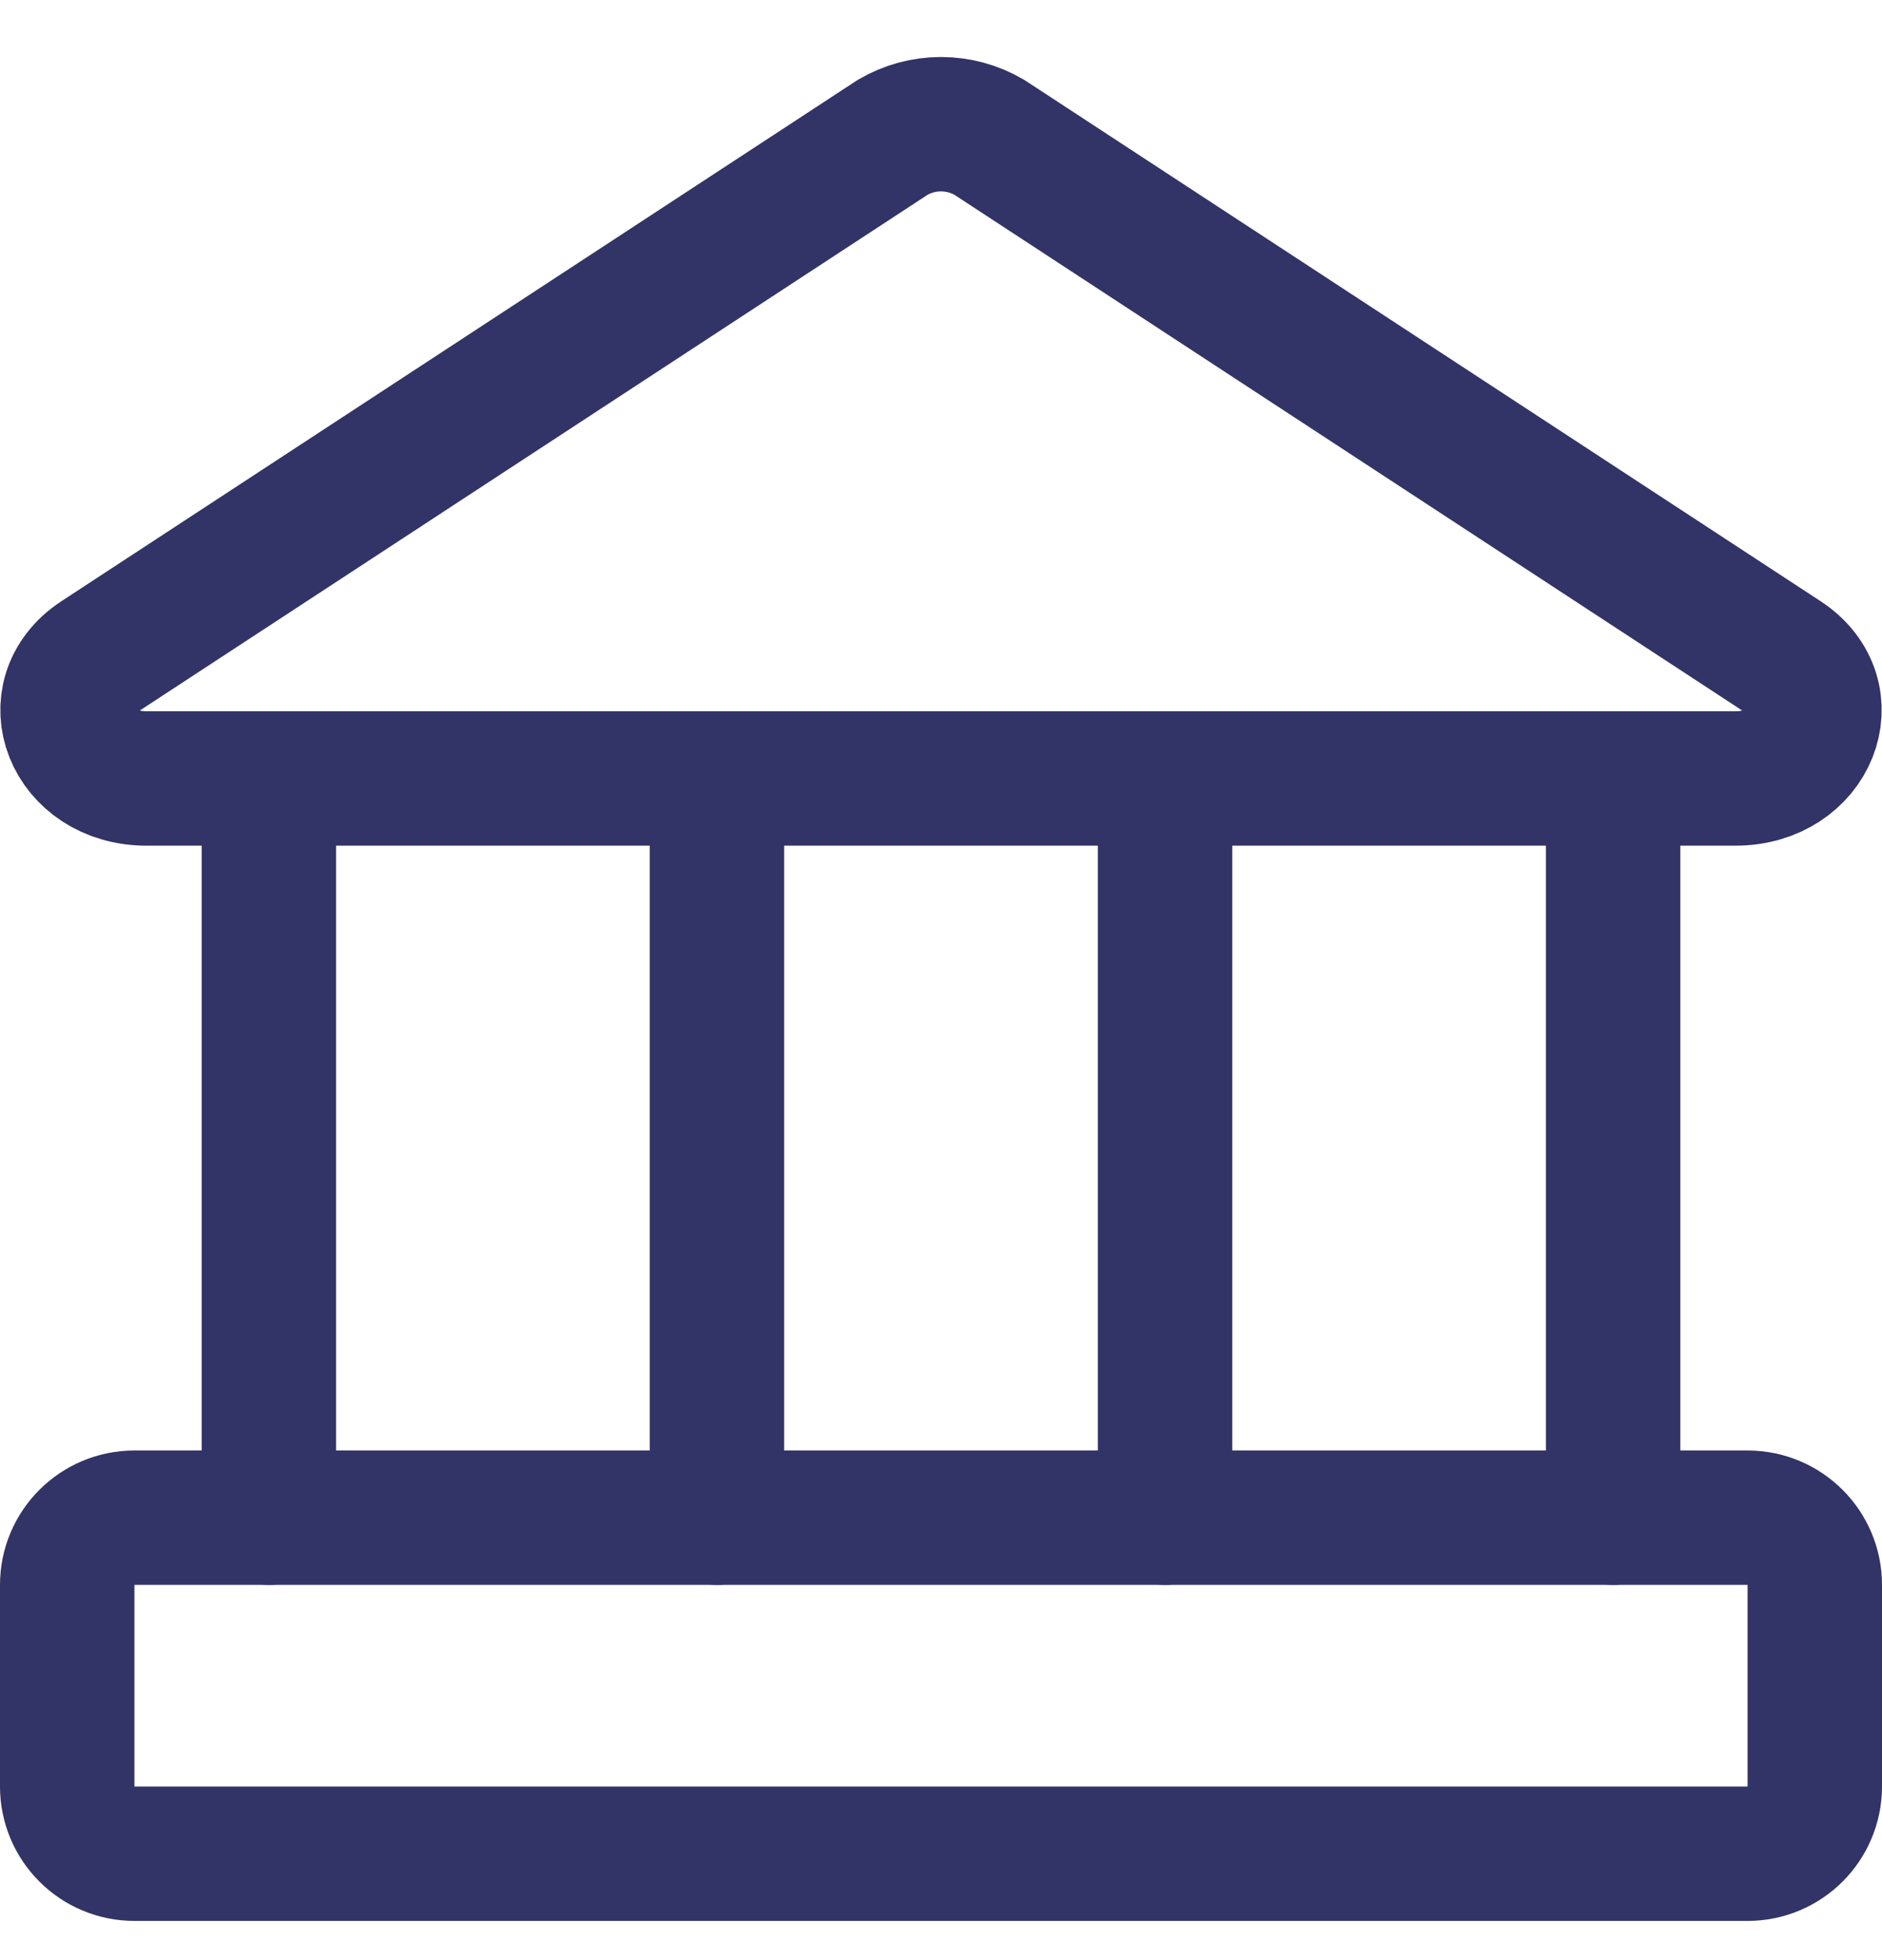
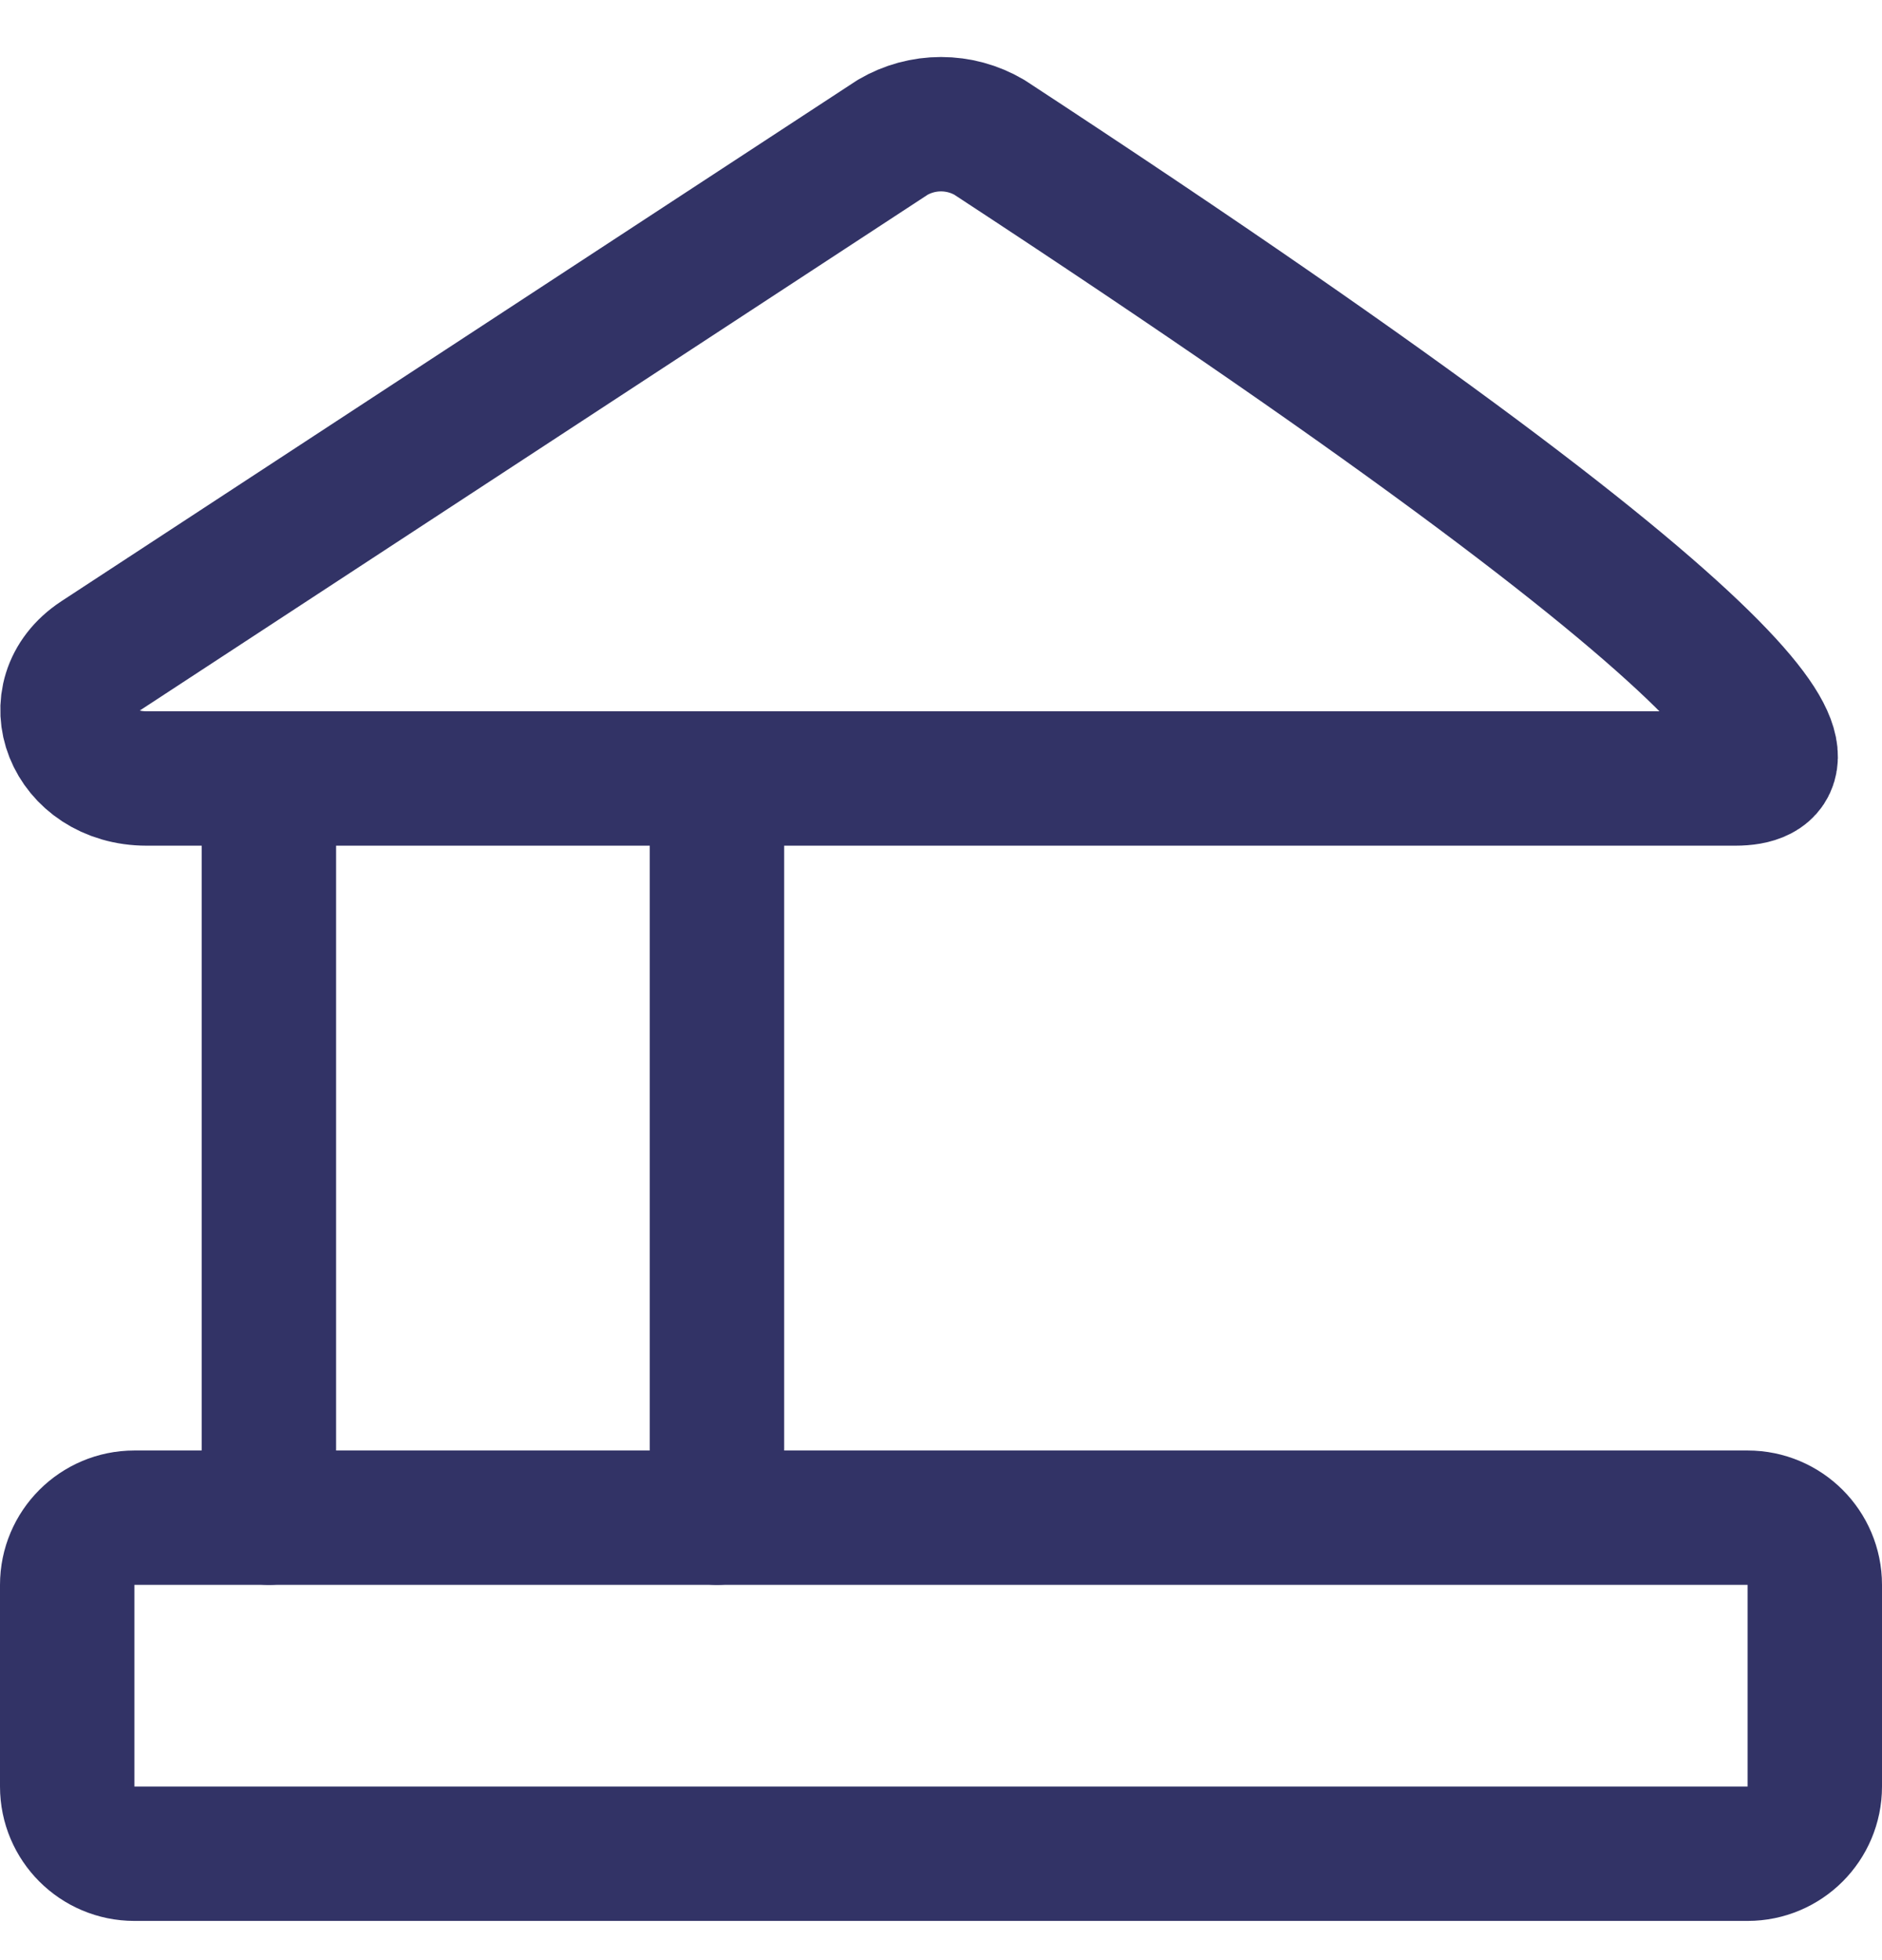
<svg xmlns="http://www.w3.org/2000/svg" width="24" height="25" viewBox="0 0 24 25" fill="none">
-   <path d="M22.131 9.929H1.869C0.909 9.929 0.497 8.883 1.251 8.386L11.383 1.752C11.57 1.642 11.783 1.584 12 1.584C12.217 1.584 12.43 1.642 12.617 1.752L22.749 8.386C23.503 8.883 23.091 9.929 22.131 9.929Z" stroke="#323366" stroke-width="1.714" stroke-linecap="round" stroke-linejoin="round" />
+   <path d="M22.131 9.929H1.869C0.909 9.929 0.497 8.883 1.251 8.386L11.383 1.752C11.57 1.642 11.783 1.584 12 1.584C12.217 1.584 12.43 1.642 12.617 1.752C23.503 8.883 23.091 9.929 22.131 9.929Z" stroke="#323366" stroke-width="1.714" stroke-linecap="round" stroke-linejoin="round" />
  <path d="M22.286 19.357H1.714C1.241 19.357 0.857 19.741 0.857 20.214V22.786C0.857 23.259 1.241 23.643 1.714 23.643H22.286C22.759 23.643 23.143 23.259 23.143 22.786V20.214C23.143 19.741 22.759 19.357 22.286 19.357Z" stroke="#323366" stroke-width="1.714" stroke-linecap="round" stroke-linejoin="round" />
  <path d="M3.429 9.929V19.357" stroke="#323366" stroke-width="1.714" stroke-linecap="round" stroke-linejoin="round" />
  <path d="M9.143 9.929V19.357" stroke="#323366" stroke-width="1.714" stroke-linecap="round" stroke-linejoin="round" />
-   <path d="M14.857 9.929V19.357" stroke="#323366" stroke-width="1.714" stroke-linecap="round" stroke-linejoin="round" />
-   <path d="M20.571 9.929V19.357" stroke="#323366" stroke-width="1.714" stroke-linecap="round" stroke-linejoin="round" />
</svg>